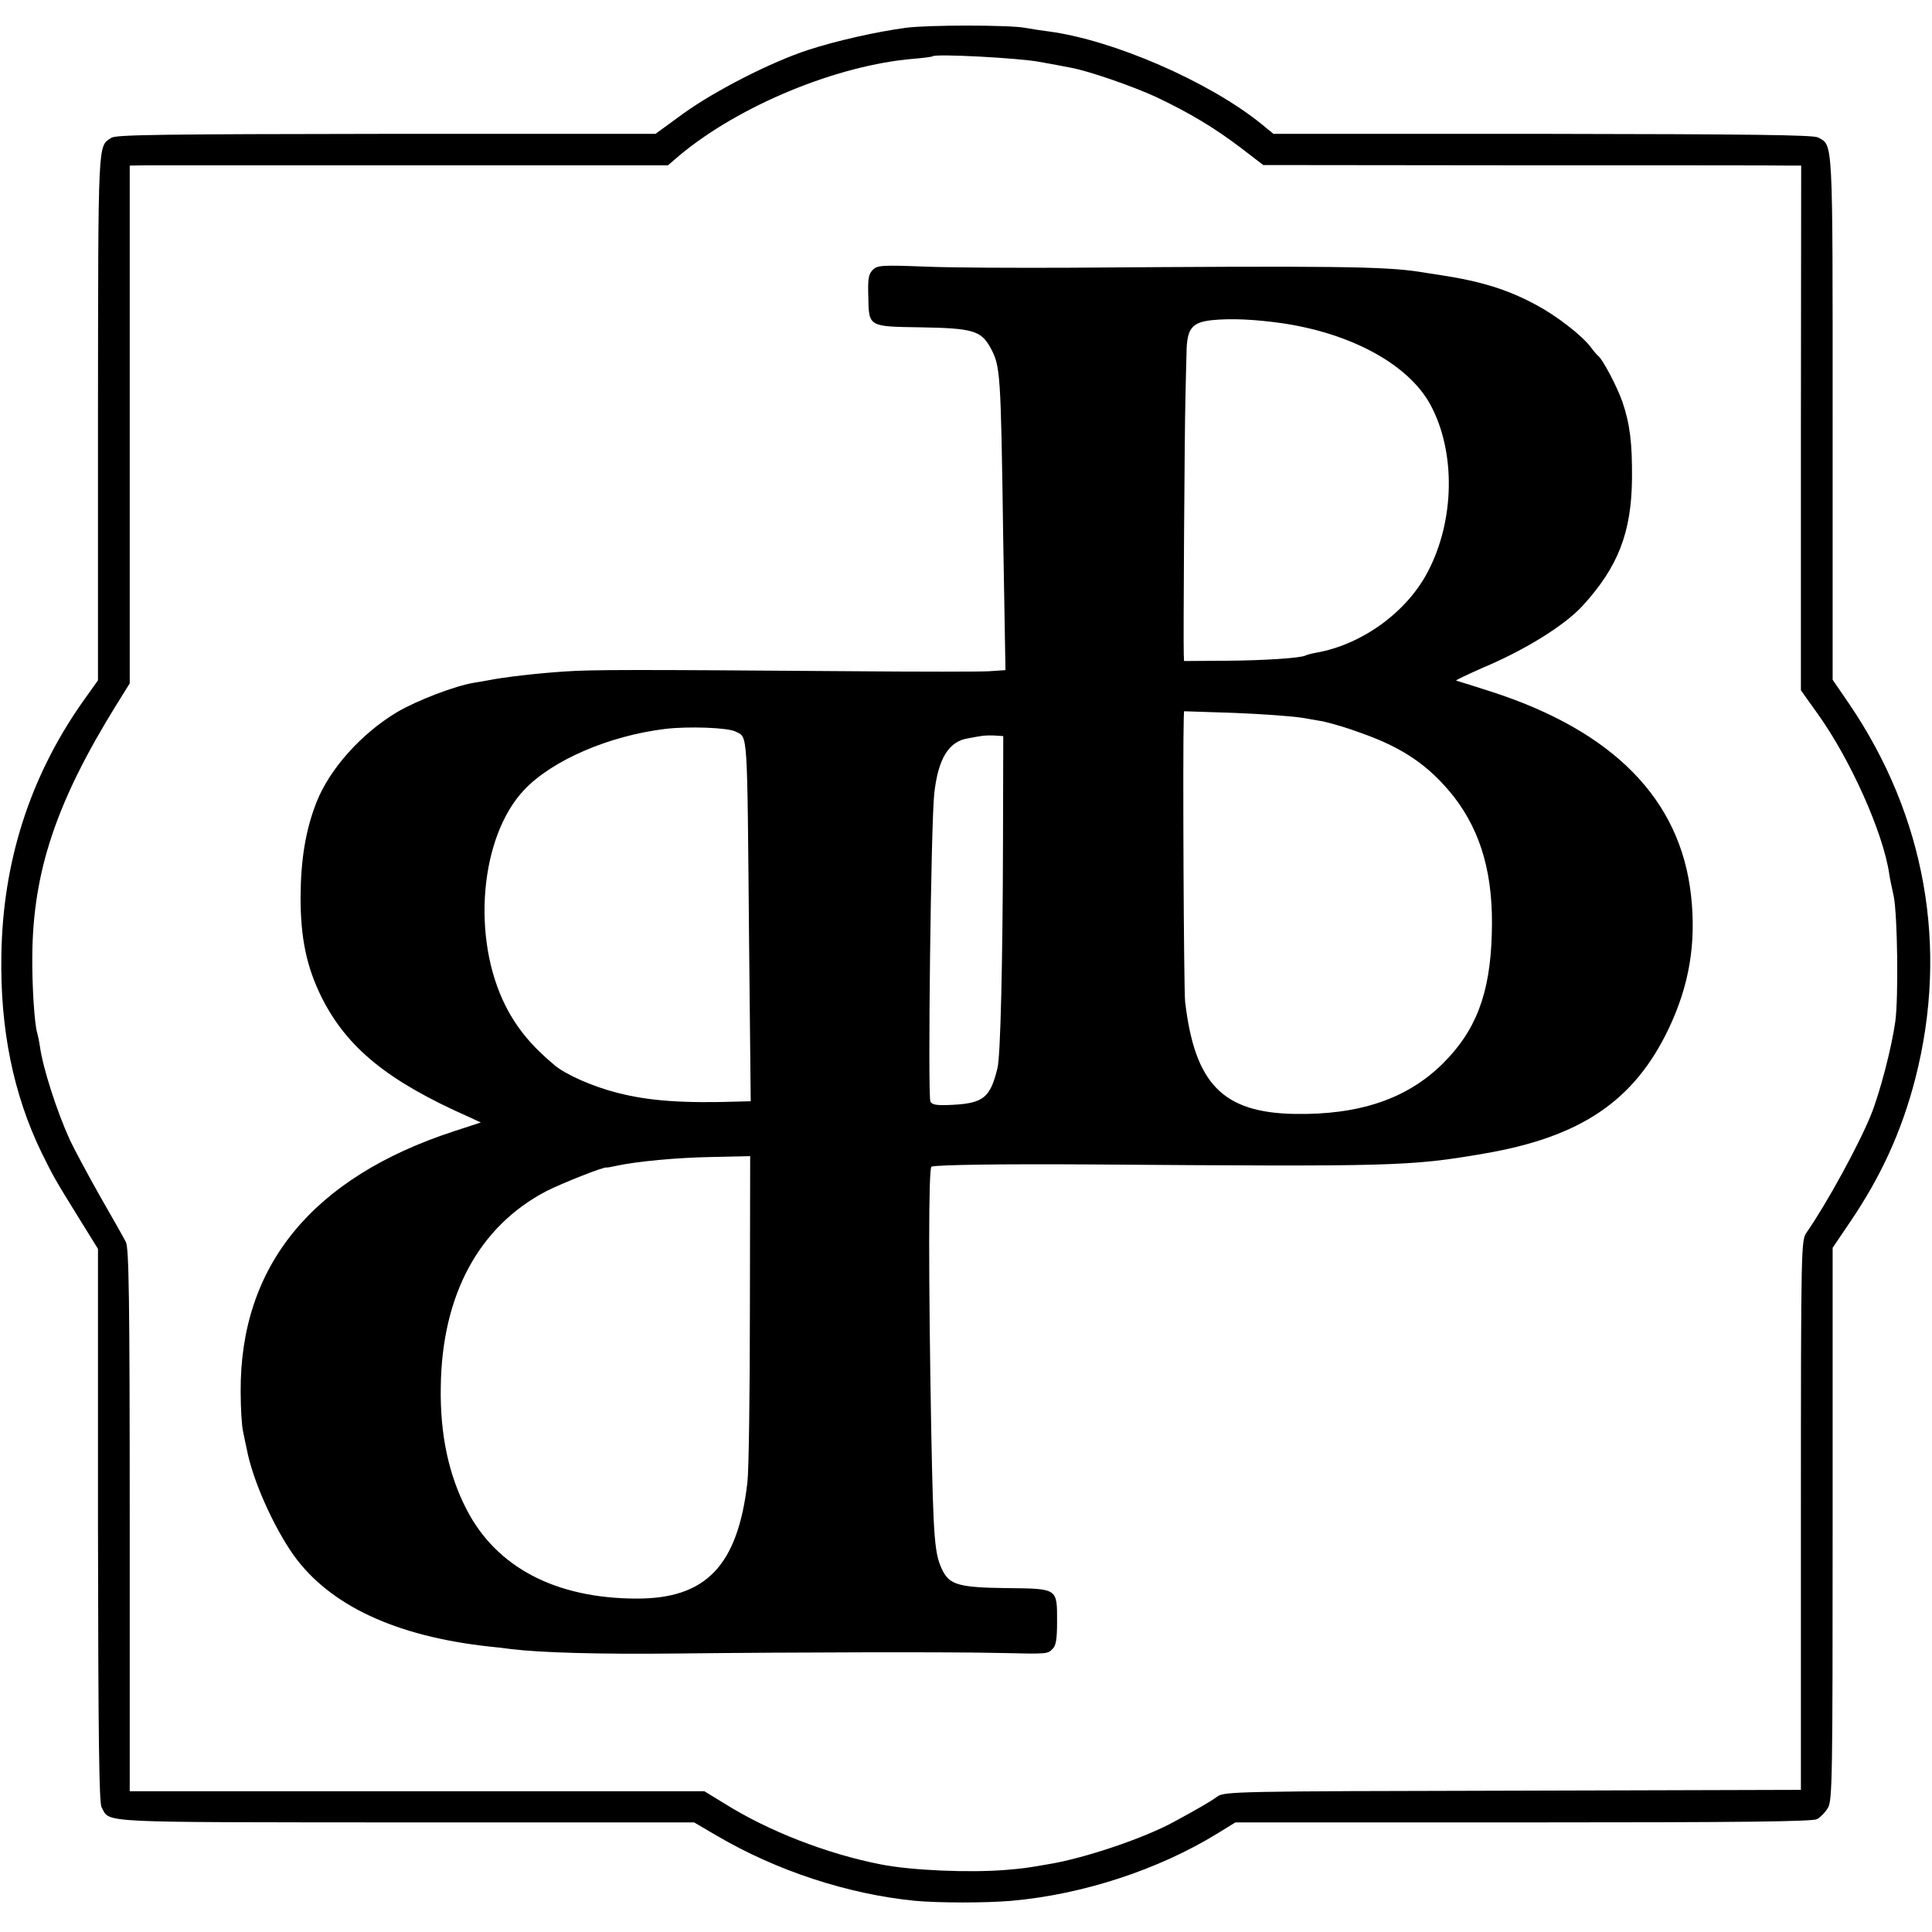
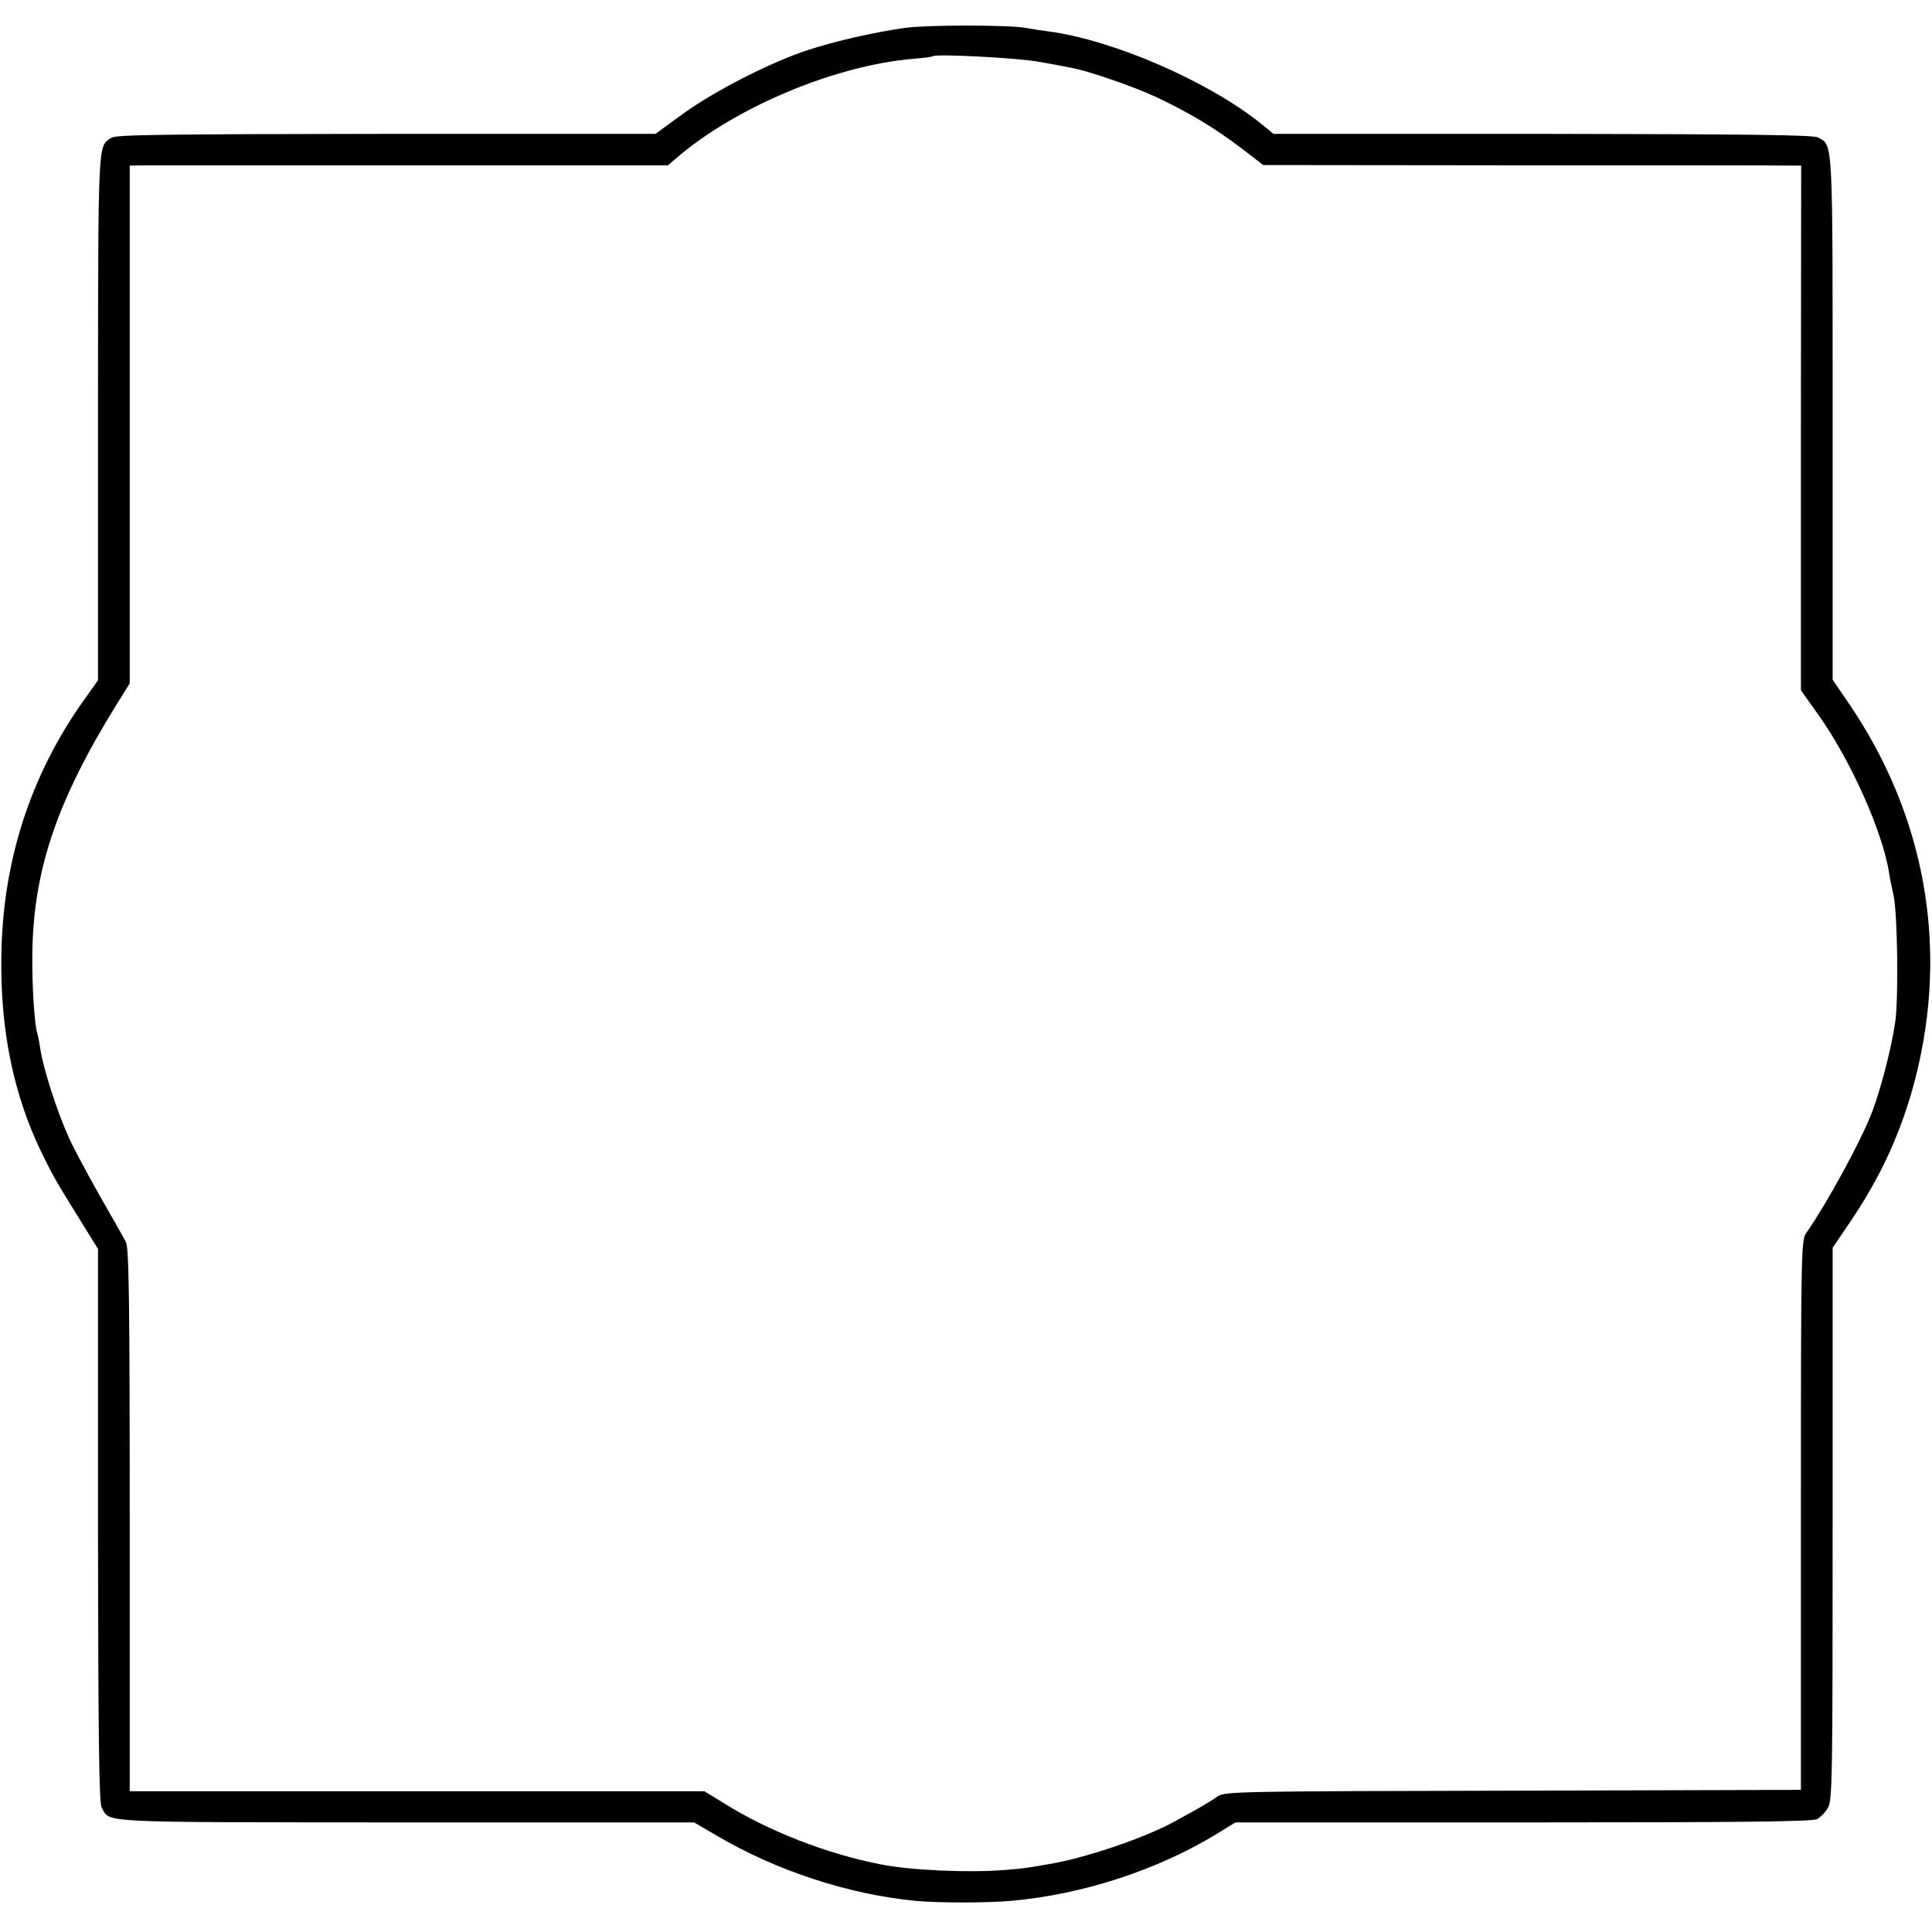
<svg xmlns="http://www.w3.org/2000/svg" version="1.0" width="700pt" height="700pt" viewBox="0 0 700 700" preserveAspectRatio="xMidYMid meet">
  <g transform="translate(0,700) scale(0.1,-0.1)" fill="#000000" stroke="none">
    <path d="M3280 6899 c-104 -14 -251 -47 -352 -80 -135 -44 -338 -148 -453 -231 l-100 -73 -975 0 c-804 -1 -979 -3 -996 -14 -50 -33 -48 9 -49 -1011 l0 -955 -57 -80 c-190 -271 -288 -578 -293 -915 -5 -270 44 -506 145 -715 44 -89 47 -95 140 -245 l65 -105 0 -1000 c1 -779 4 -1005 13 -1023 32 -58 -33 -54 1104 -55 l1043 0 82 -48 c218 -128 476 -212 718 -236 87 -8 258 -8 350 0 259 23 533 113 746 244 l65 40 1043 0 c796 0 1048 3 1065 12 12 7 30 25 39 41 16 26 17 112 17 1028 l0 1001 65 96 c111 164 186 328 235 519 121 473 36 950 -241 1357 l-59 86 0 947 c0 1025 2 988 -53 1018 -17 9 -240 12 -997 13 l-976 0 -44 36 c-189 153 -536 304 -770 335 -25 3 -63 9 -85 13 -58 11 -358 11 -435 0z m485 -123 c44 -8 95 -17 113 -21 64 -11 228 -68 312 -107 120 -57 210 -111 305 -183 l82 -63 934 -1 c514 0 952 0 974 -1 l41 0 -1 -951 0 -950 62 -87 c118 -165 236 -429 258 -578 1 -11 9 -47 16 -80 14 -66 18 -367 6 -455 -13 -94 -55 -256 -88 -338 -43 -107 -160 -321 -233 -426 -20 -29 -21 -34 -21 -1025 l0 -995 -1044 -3 c-1002 -2 -1044 -3 -1070 -21 -26 -19 -66 -42 -156 -91 -109 -60 -328 -134 -460 -155 -80 -14 -91 -15 -150 -20 -132 -11 -344 -2 -454 20 -195 38 -408 121 -567 221 l-72 44 -1041 0 -1041 0 0 983 c0 808 -3 986 -14 1007 -7 14 -50 90 -96 170 -45 80 -93 170 -107 200 -48 106 -97 259 -108 336 -3 21 -8 44 -10 51 -10 30 -19 169 -18 278 2 307 87 561 307 915 l46 74 0 938 0 938 63 1 c34 0 473 0 974 0 l913 0 42 36 c217 181 571 327 848 350 36 3 67 7 69 9 10 10 311 -6 386 -20z" />
-     <path d="M3162 6022 c-15 -15 -18 -32 -16 -96 2 -111 -1 -109 191 -112 184 -3 217 -12 250 -71 38 -69 39 -81 48 -705 l8 -466 -59 -4 c-33 -2 -255 -2 -494 0 -798 6 -944 6 -1045 -1 -94 -6 -223 -21 -271 -31 -12 -2 -38 -7 -58 -10 -67 -11 -206 -64 -277 -106 -129 -77 -244 -205 -292 -326 -40 -102 -57 -207 -58 -344 0 -151 22 -254 77 -365 92 -182 239 -302 533 -432 l43 -20 -98 -32 c-513 -168 -775 -488 -772 -944 0 -60 4 -125 9 -145 4 -21 10 -48 13 -62 21 -112 96 -280 170 -385 131 -182 370 -294 711 -331 22 -2 57 -6 77 -9 108 -13 317 -19 598 -16 449 5 1001 6 1170 2 179 -4 175 -4 194 15 12 11 16 36 16 98 0 122 4 120 -183 122 -170 2 -205 12 -231 62 -30 60 -34 105 -42 512 -10 560 -10 949 1 953 20 7 267 10 575 8 1097 -8 1158 -7 1425 39 353 60 546 191 671 453 75 158 100 310 81 482 -38 349 -282 597 -727 740 -63 20 -119 38 -124 39 -4 1 39 21 95 46 155 65 298 154 363 225 129 141 177 266 179 460 1 129 -7 198 -35 280 -19 54 -71 153 -87 165 -4 3 -16 17 -28 33 -32 42 -121 111 -193 150 -106 58 -204 88 -355 111 -27 4 -60 9 -71 11 -130 20 -314 22 -1264 15 -195 -1 -432 0 -527 4 -159 6 -174 5 -191 -12z m1483 -193 c252 -37 459 -150 538 -296 92 -171 88 -419 -10 -605 -77 -147 -239 -264 -405 -293 -17 -3 -34 -8 -38 -10 -15 -9 -147 -18 -287 -19 l-153 -1 -1 25 c-2 46 3 824 6 925 1 55 3 130 4 166 1 89 19 111 92 119 70 7 154 3 254 -11z m75 -1430 c36 -6 70 -12 75 -13 55 -14 79 -21 137 -42 153 -54 247 -119 336 -231 100 -130 144 -286 137 -498 -6 -216 -58 -351 -179 -470 -129 -127 -302 -185 -536 -181 -260 5 -361 109 -396 406 -5 42 -9 909 -5 1029 l1 24 183 -6 c100 -4 211 -12 247 -18z m-2054 -50 c44 -23 41 17 48 -756 l6 -583 -38 -1 c-207 -7 -332 2 -447 32 -87 22 -186 66 -225 99 -83 69 -137 134 -178 215 -125 247 -93 615 68 784 102 107 306 195 510 220 83 10 229 5 256 -10z m968 -410 c-1 -419 -9 -768 -20 -809 -26 -107 -51 -127 -162 -133 -59 -3 -75 0 -81 12 -10 22 2 1009 14 1116 14 126 52 189 123 200 20 4 44 8 52 9 8 1 29 2 45 1 l30 -2 -1 -394z m-917 -1682 c0 -305 -4 -588 -9 -628 -35 -302 -150 -422 -403 -421 -292 1 -506 113 -614 322 -65 125 -97 272 -94 445 4 333 138 581 382 709 57 29 211 90 219 86 1 -1 17 2 35 6 74 16 221 30 348 32 l137 3 -1 -554z" />
  </g>
</svg>